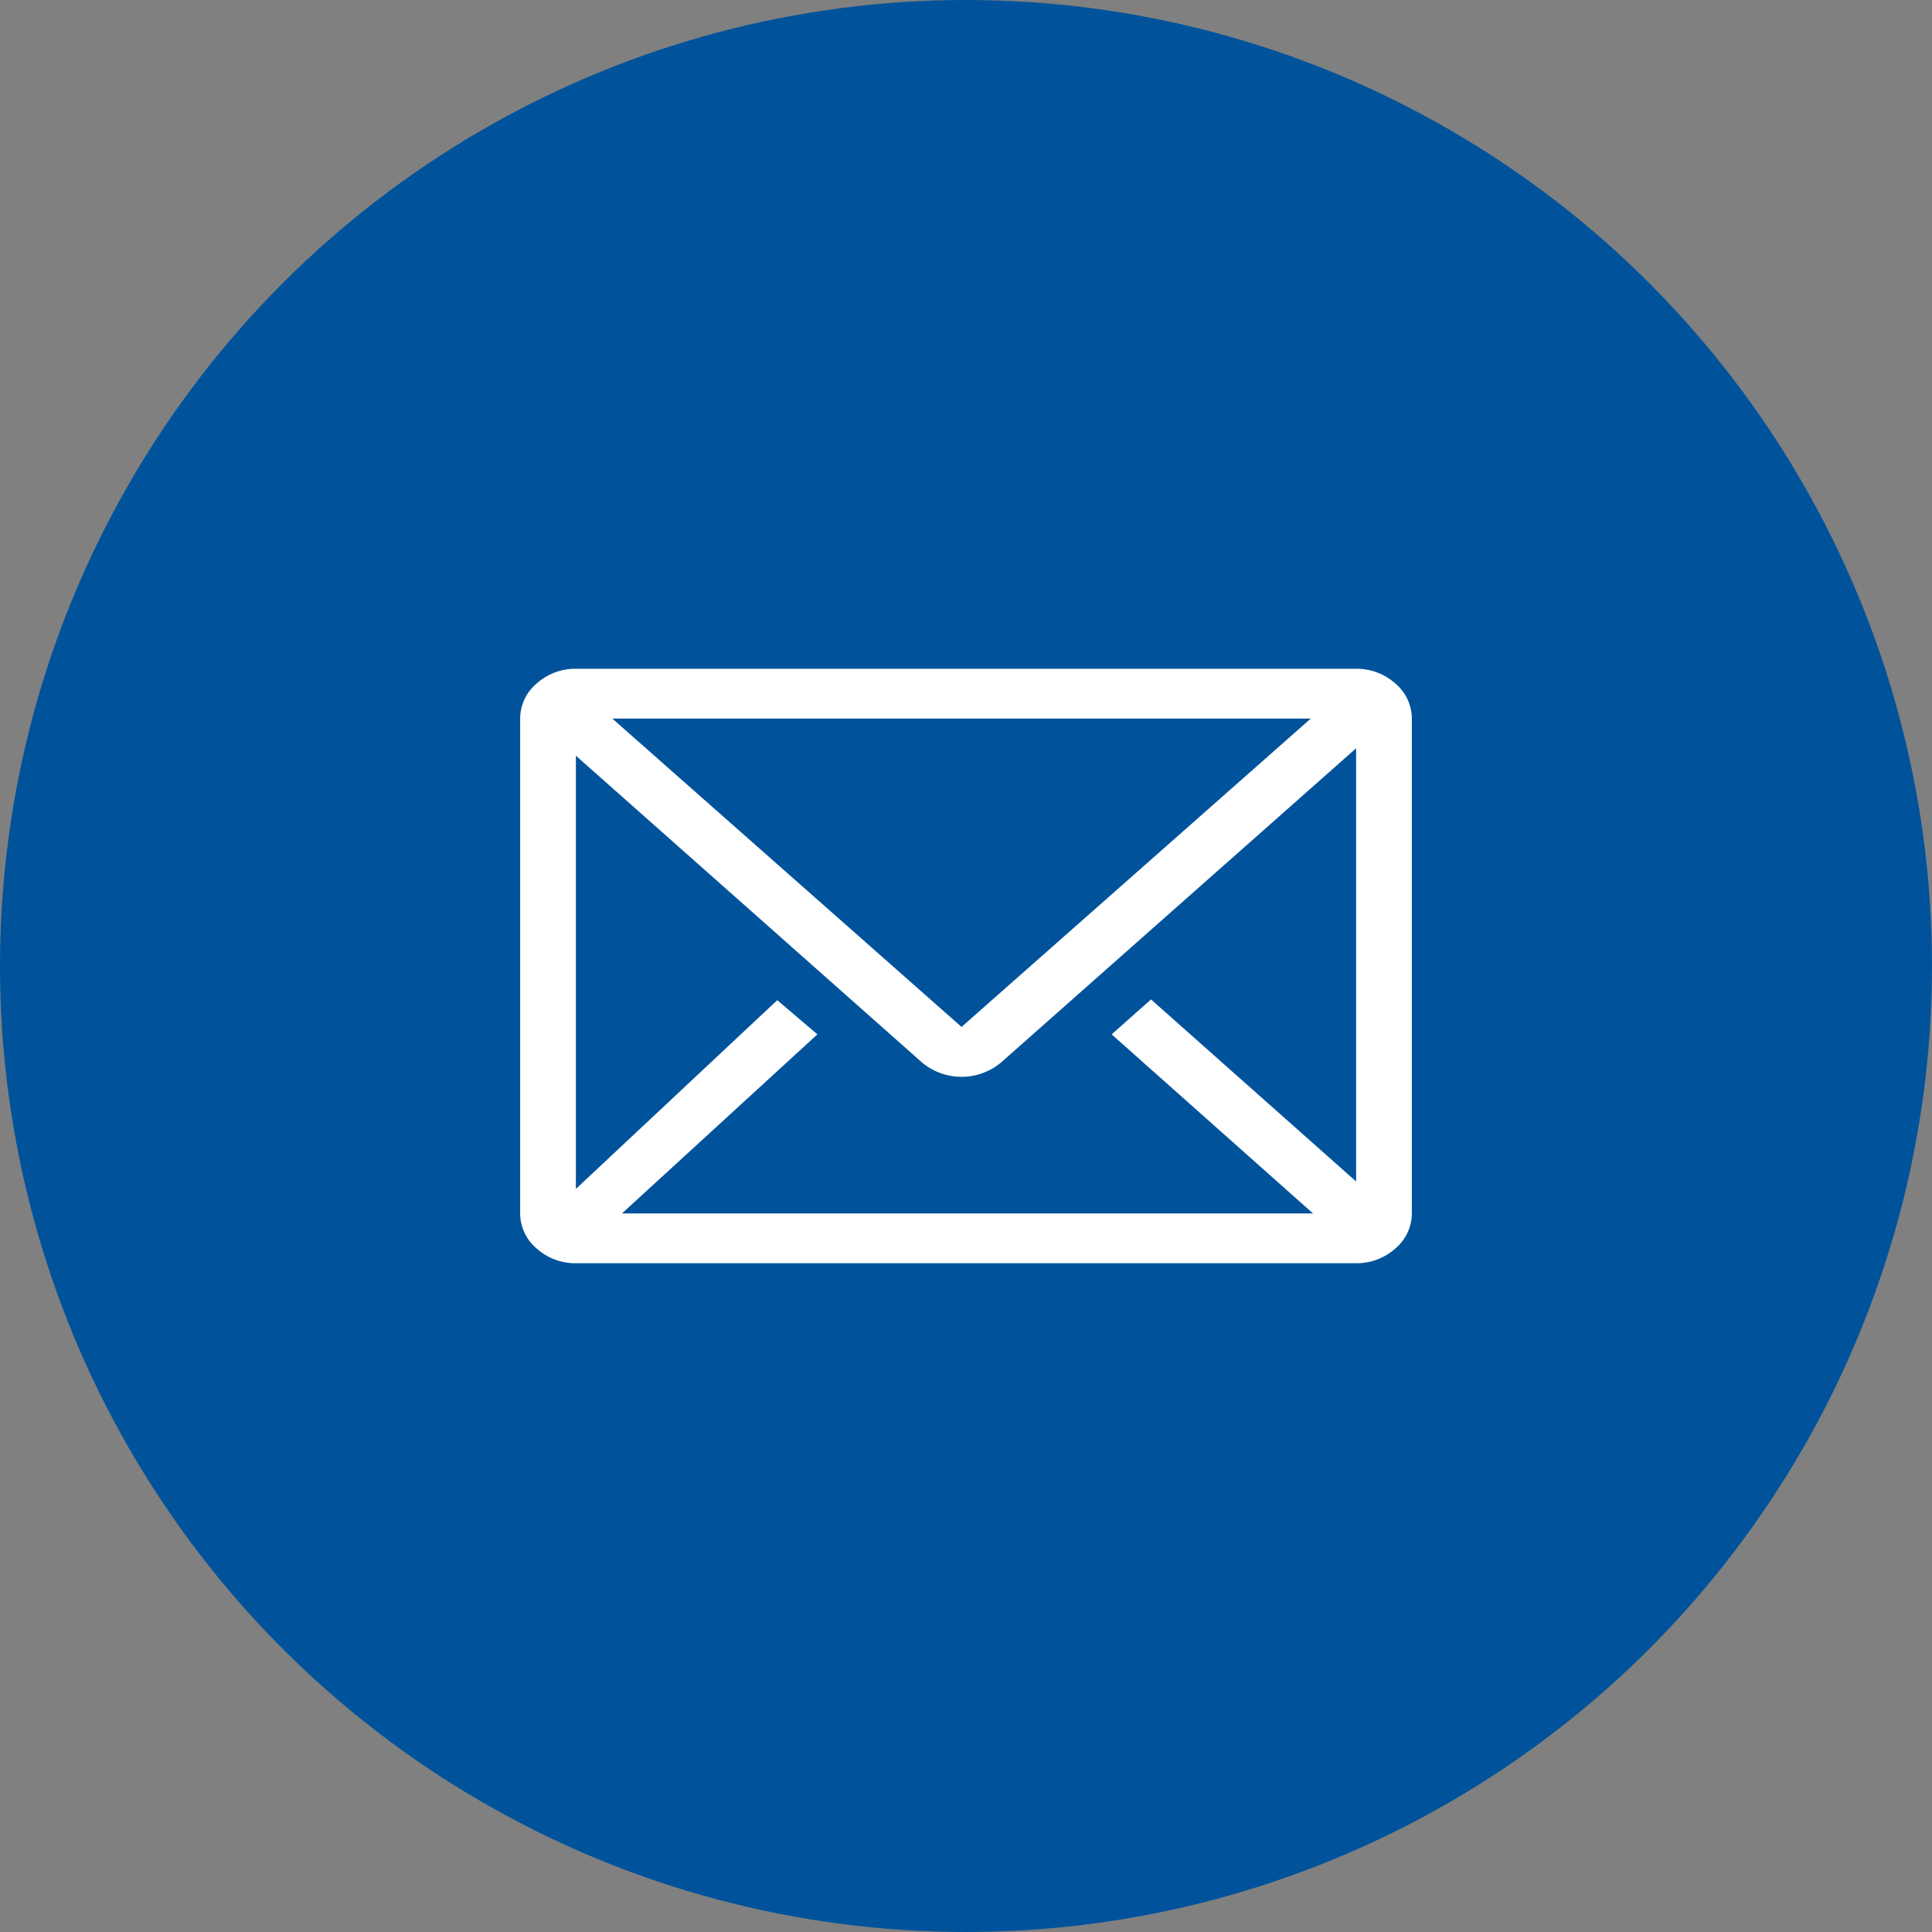
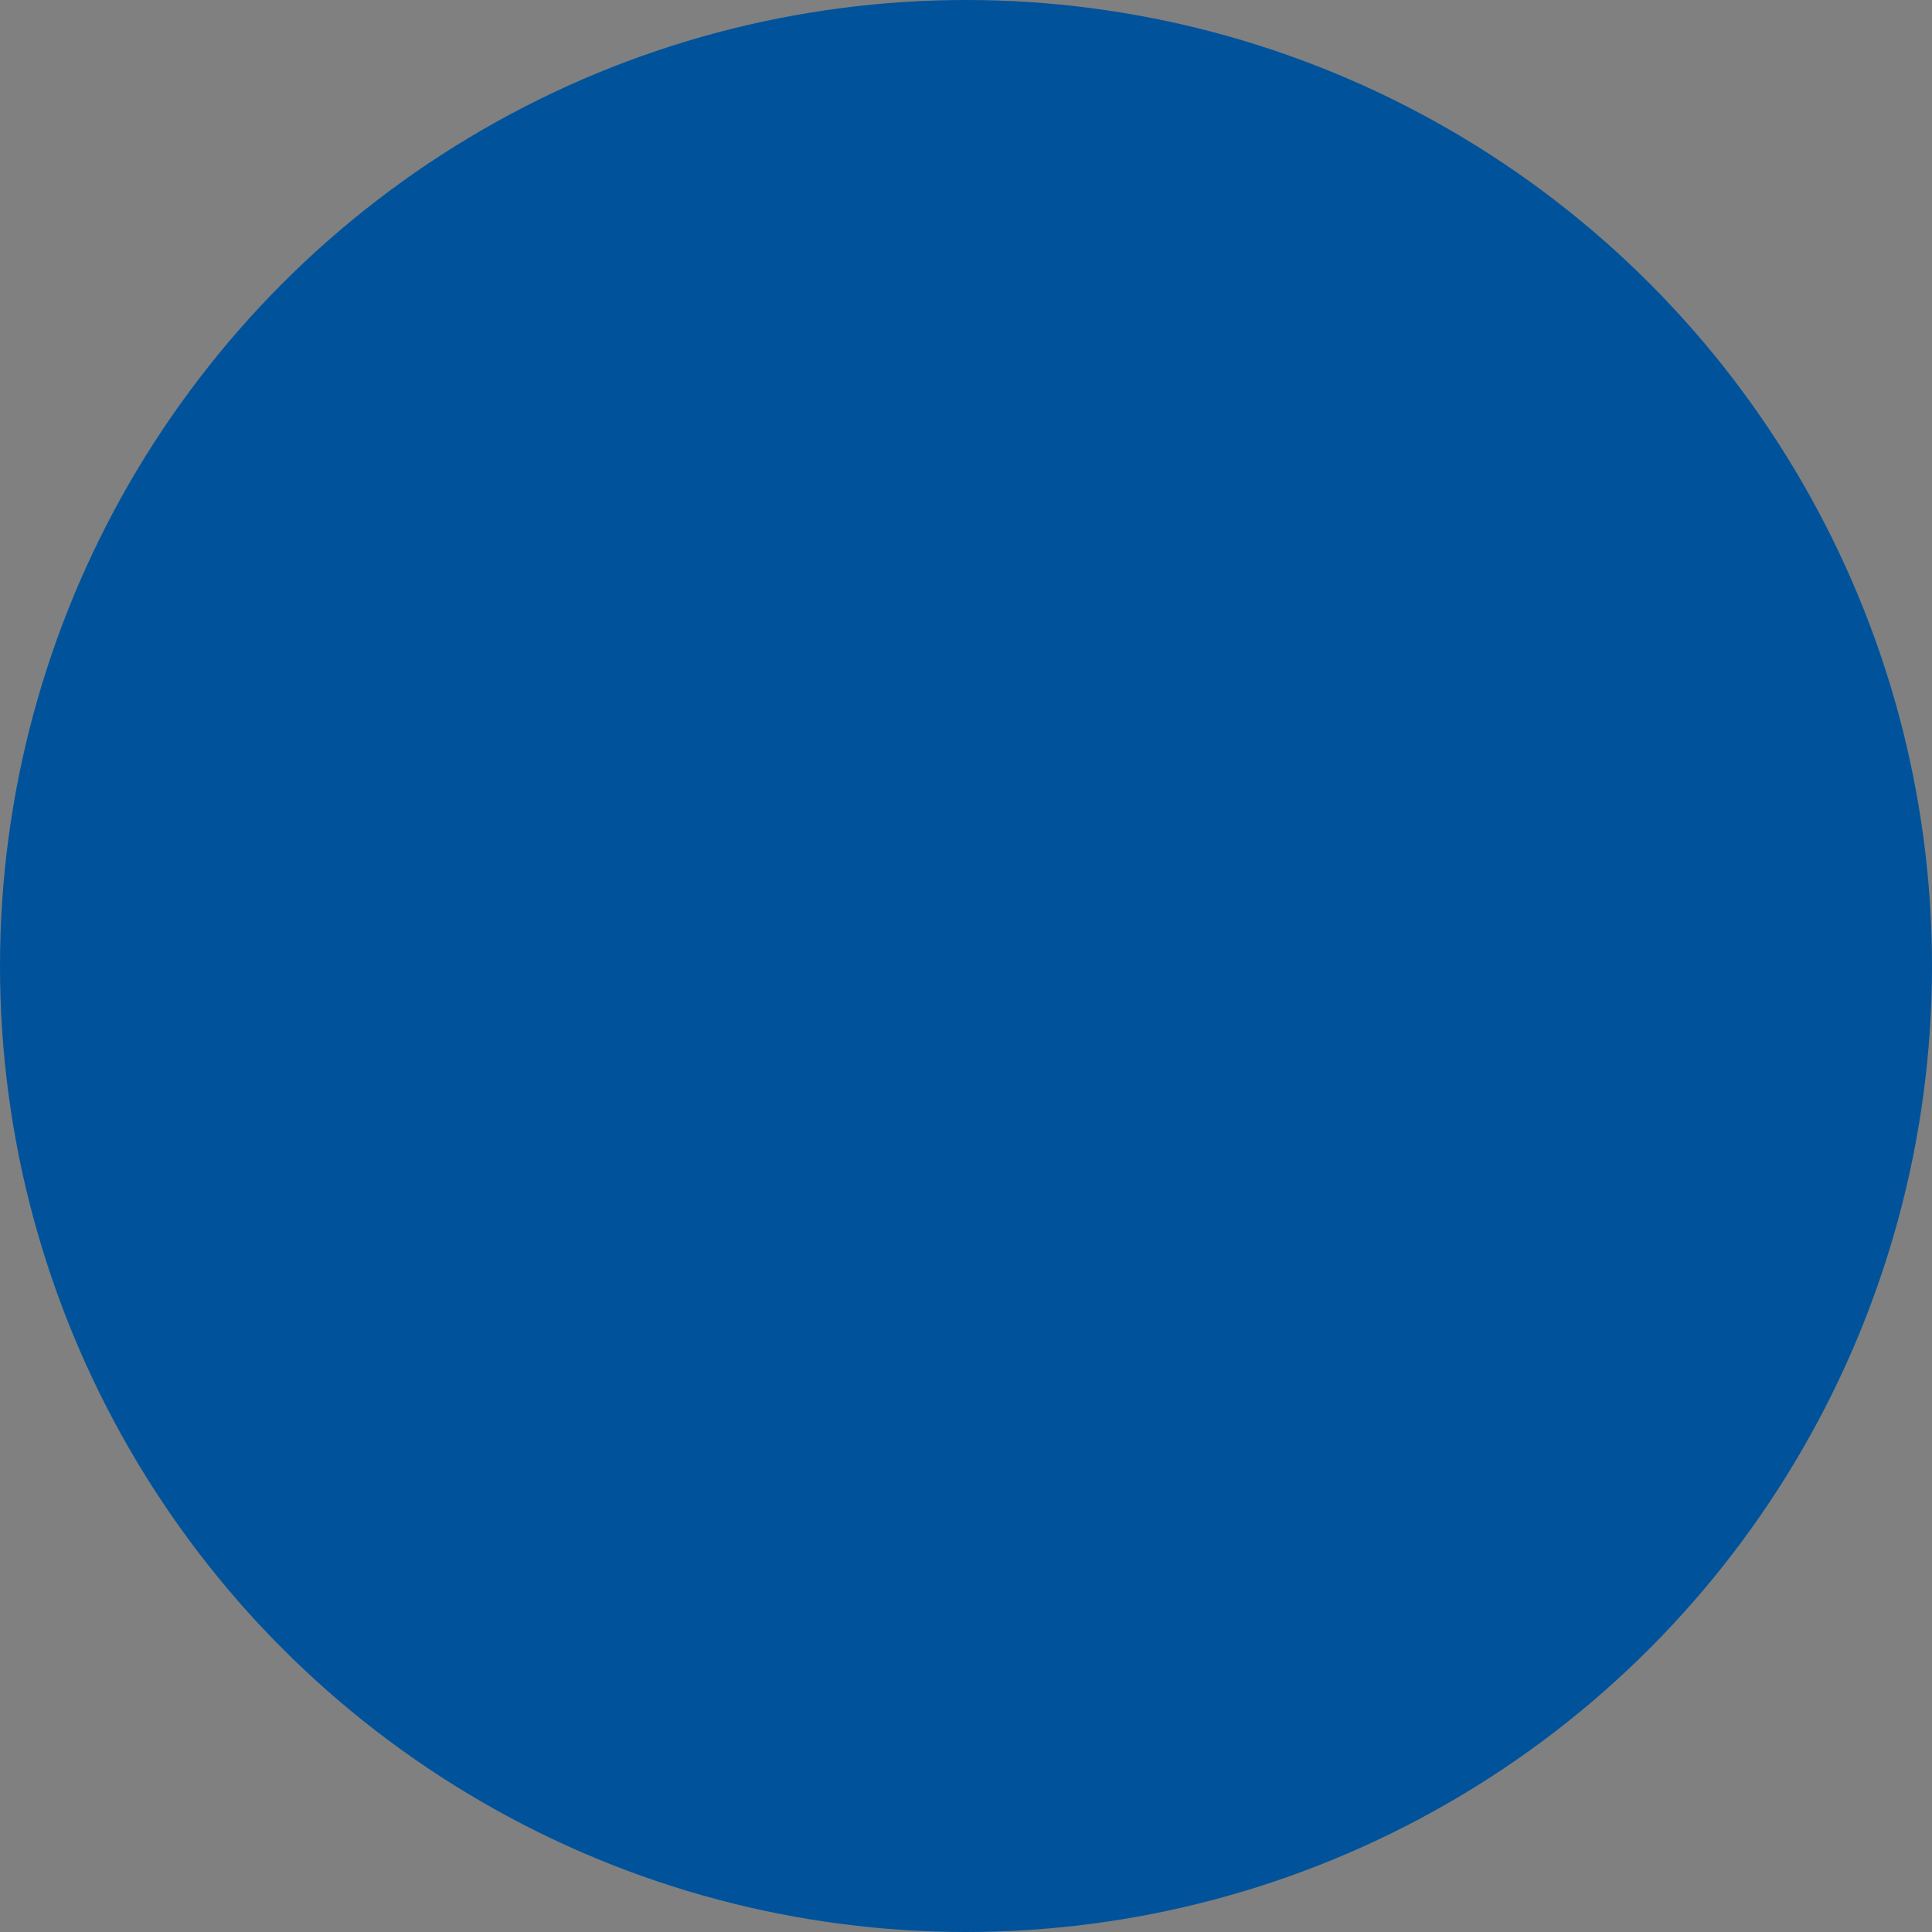
<svg xmlns="http://www.w3.org/2000/svg" viewBox="0 0 26 26">
  <rect x="0" y="0" width="26" height="26" fill="#808080" stroke="none" />
  <defs>
    <style>.cls-1{fill:#00539b;}.cls-2{fill:#fff;}</style>
  </defs>
  <g id="Layer_2" data-name="Layer 2">
    <g id="Layer_1-2" data-name="Layer 1">
      <circle class="cls-1" cx="13" cy="13" r="13" />
-       <path class="cls-2" d="M18.25,9H7.75a.78.78,0,0,0-.53.2A.62.62,0,0,0,7,9.67v6.66a.62.62,0,0,0,.22.47.78.78,0,0,0,.53.2h10.5a.78.78,0,0,0,.53-.2.62.62,0,0,0,.22-.47V9.67a.62.62,0,0,0-.22-.47A.78.78,0,0,0,18.25,9Zm-.58,7.33H8.37L11,13.92l-.54-.46L7.75,16V10.17l4.66,4.13a.83.83,0,0,0,1.06,0l4.78-4.23V15.9l-2.76-2.45-.53.47ZM8.24,9.67h9.4l-4.7,4.15Z" />
    </g>
  </g>
</svg>